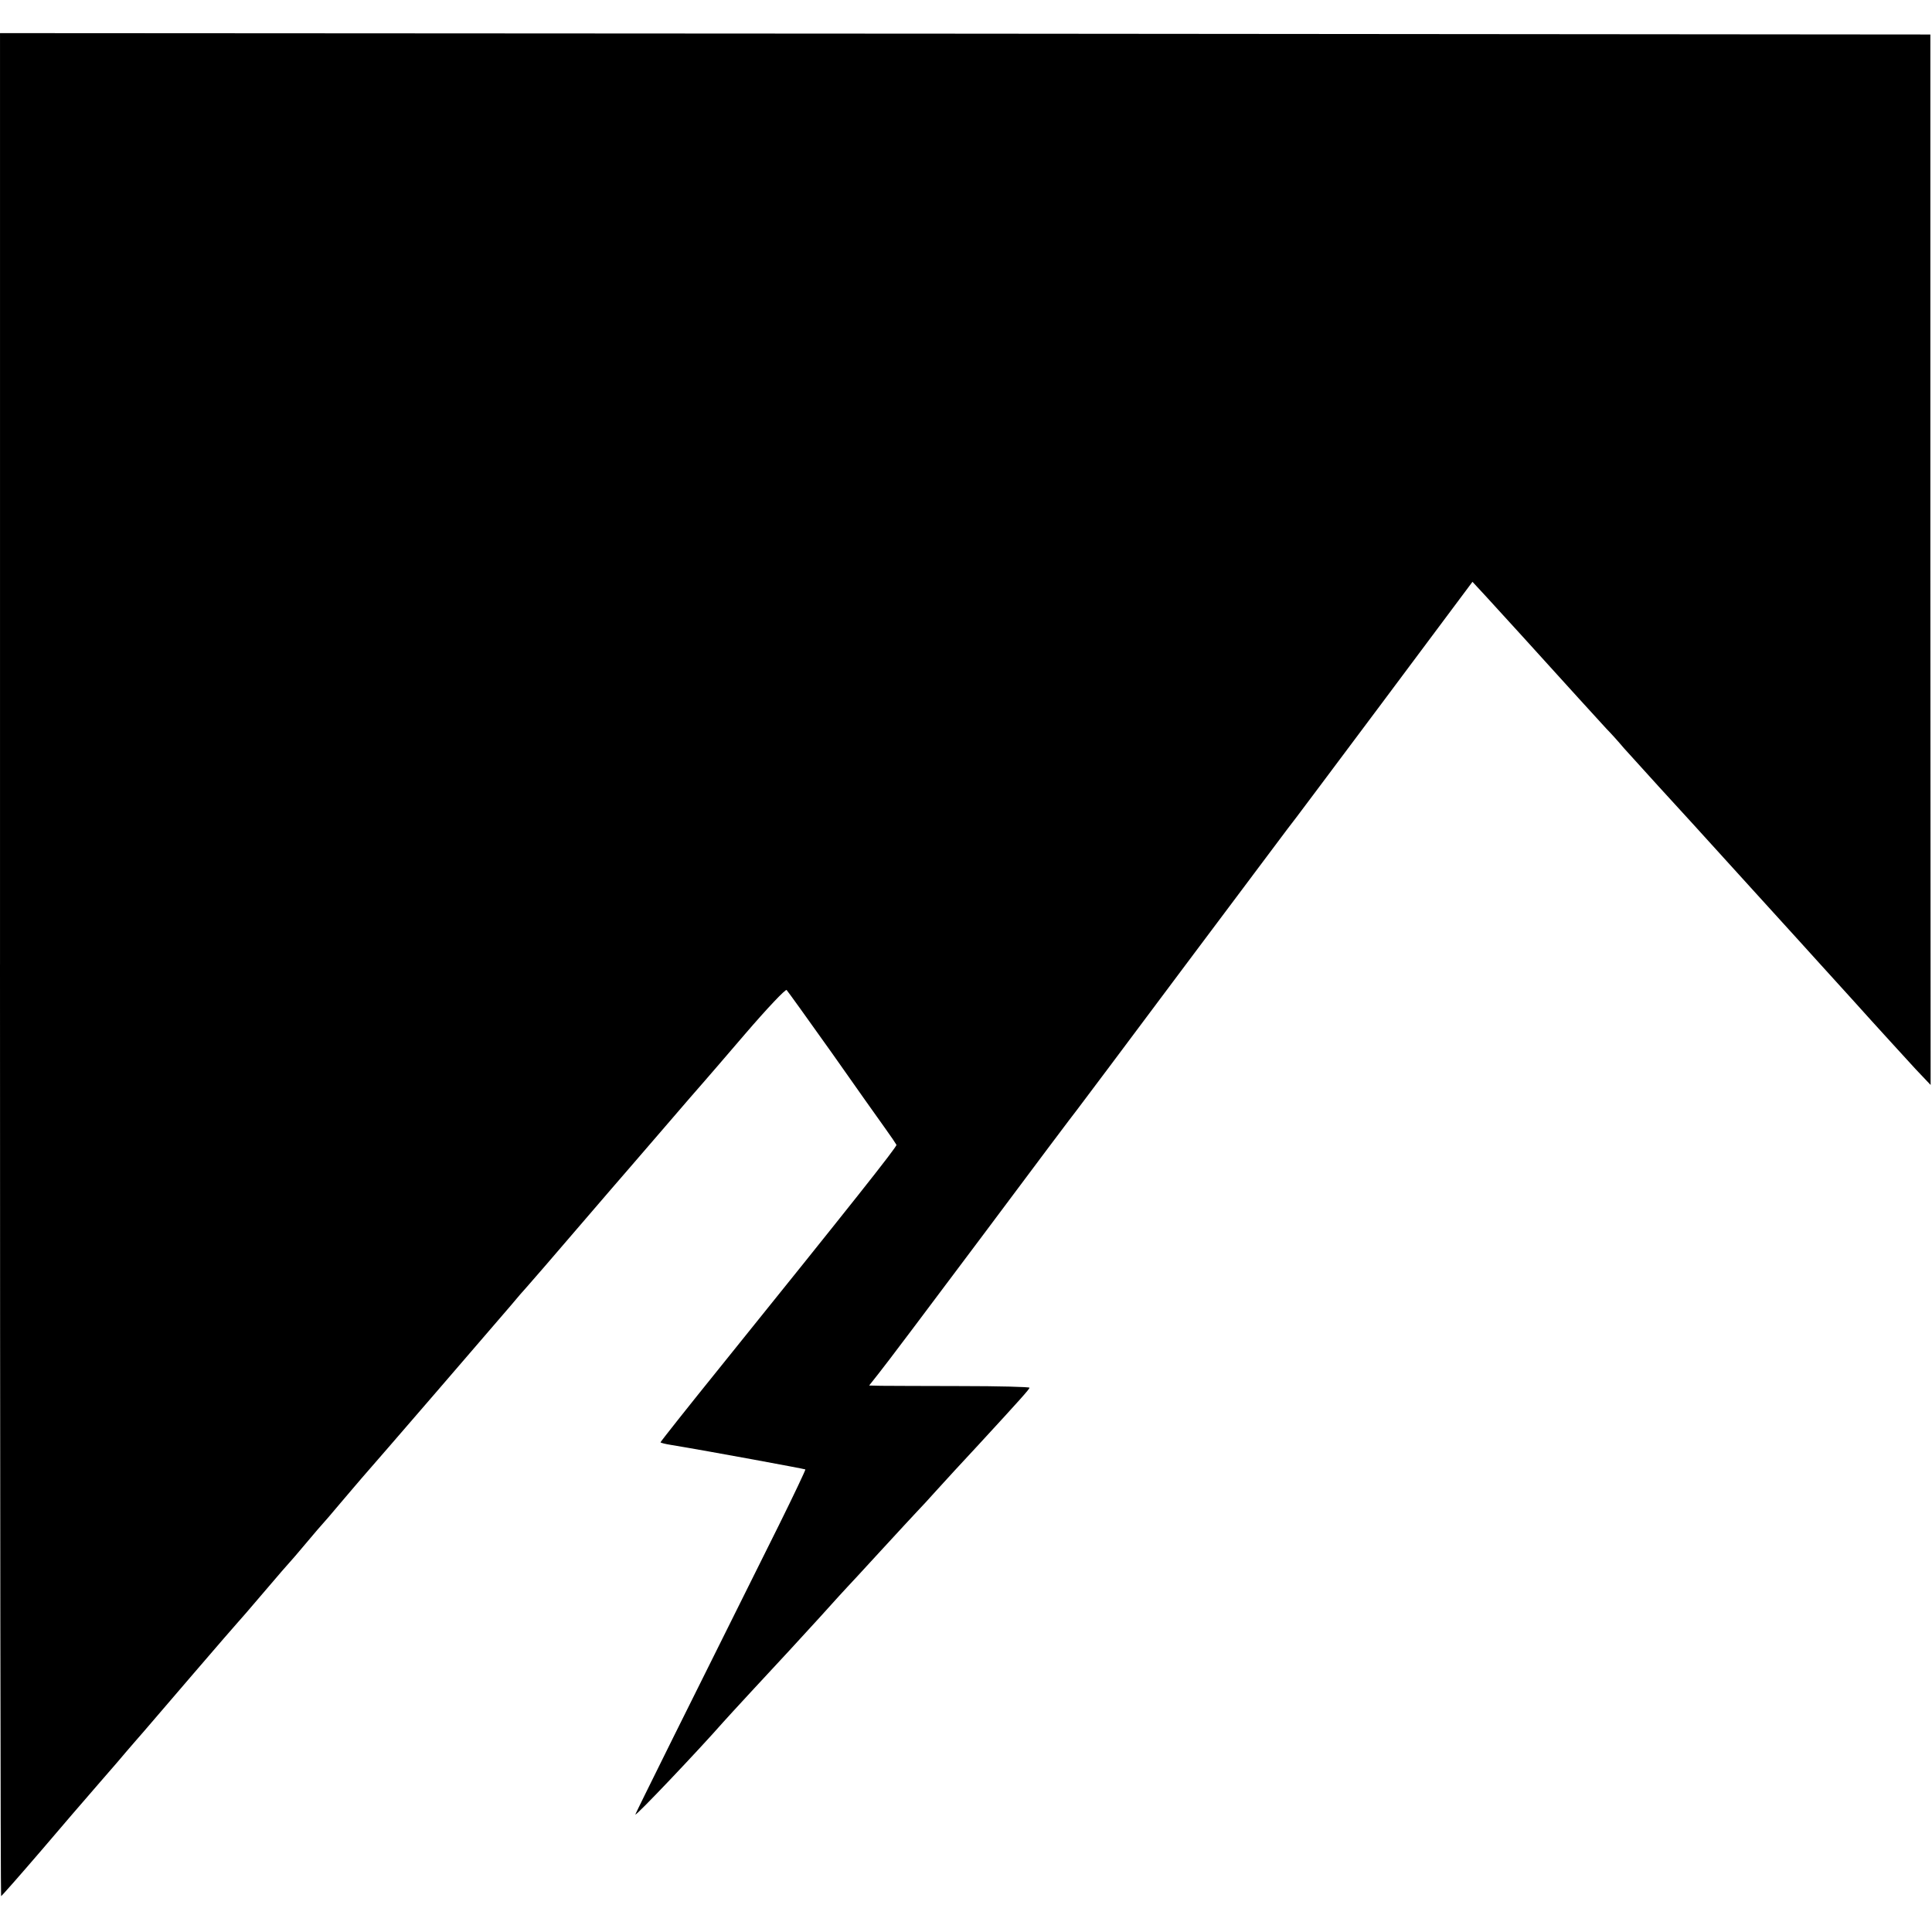
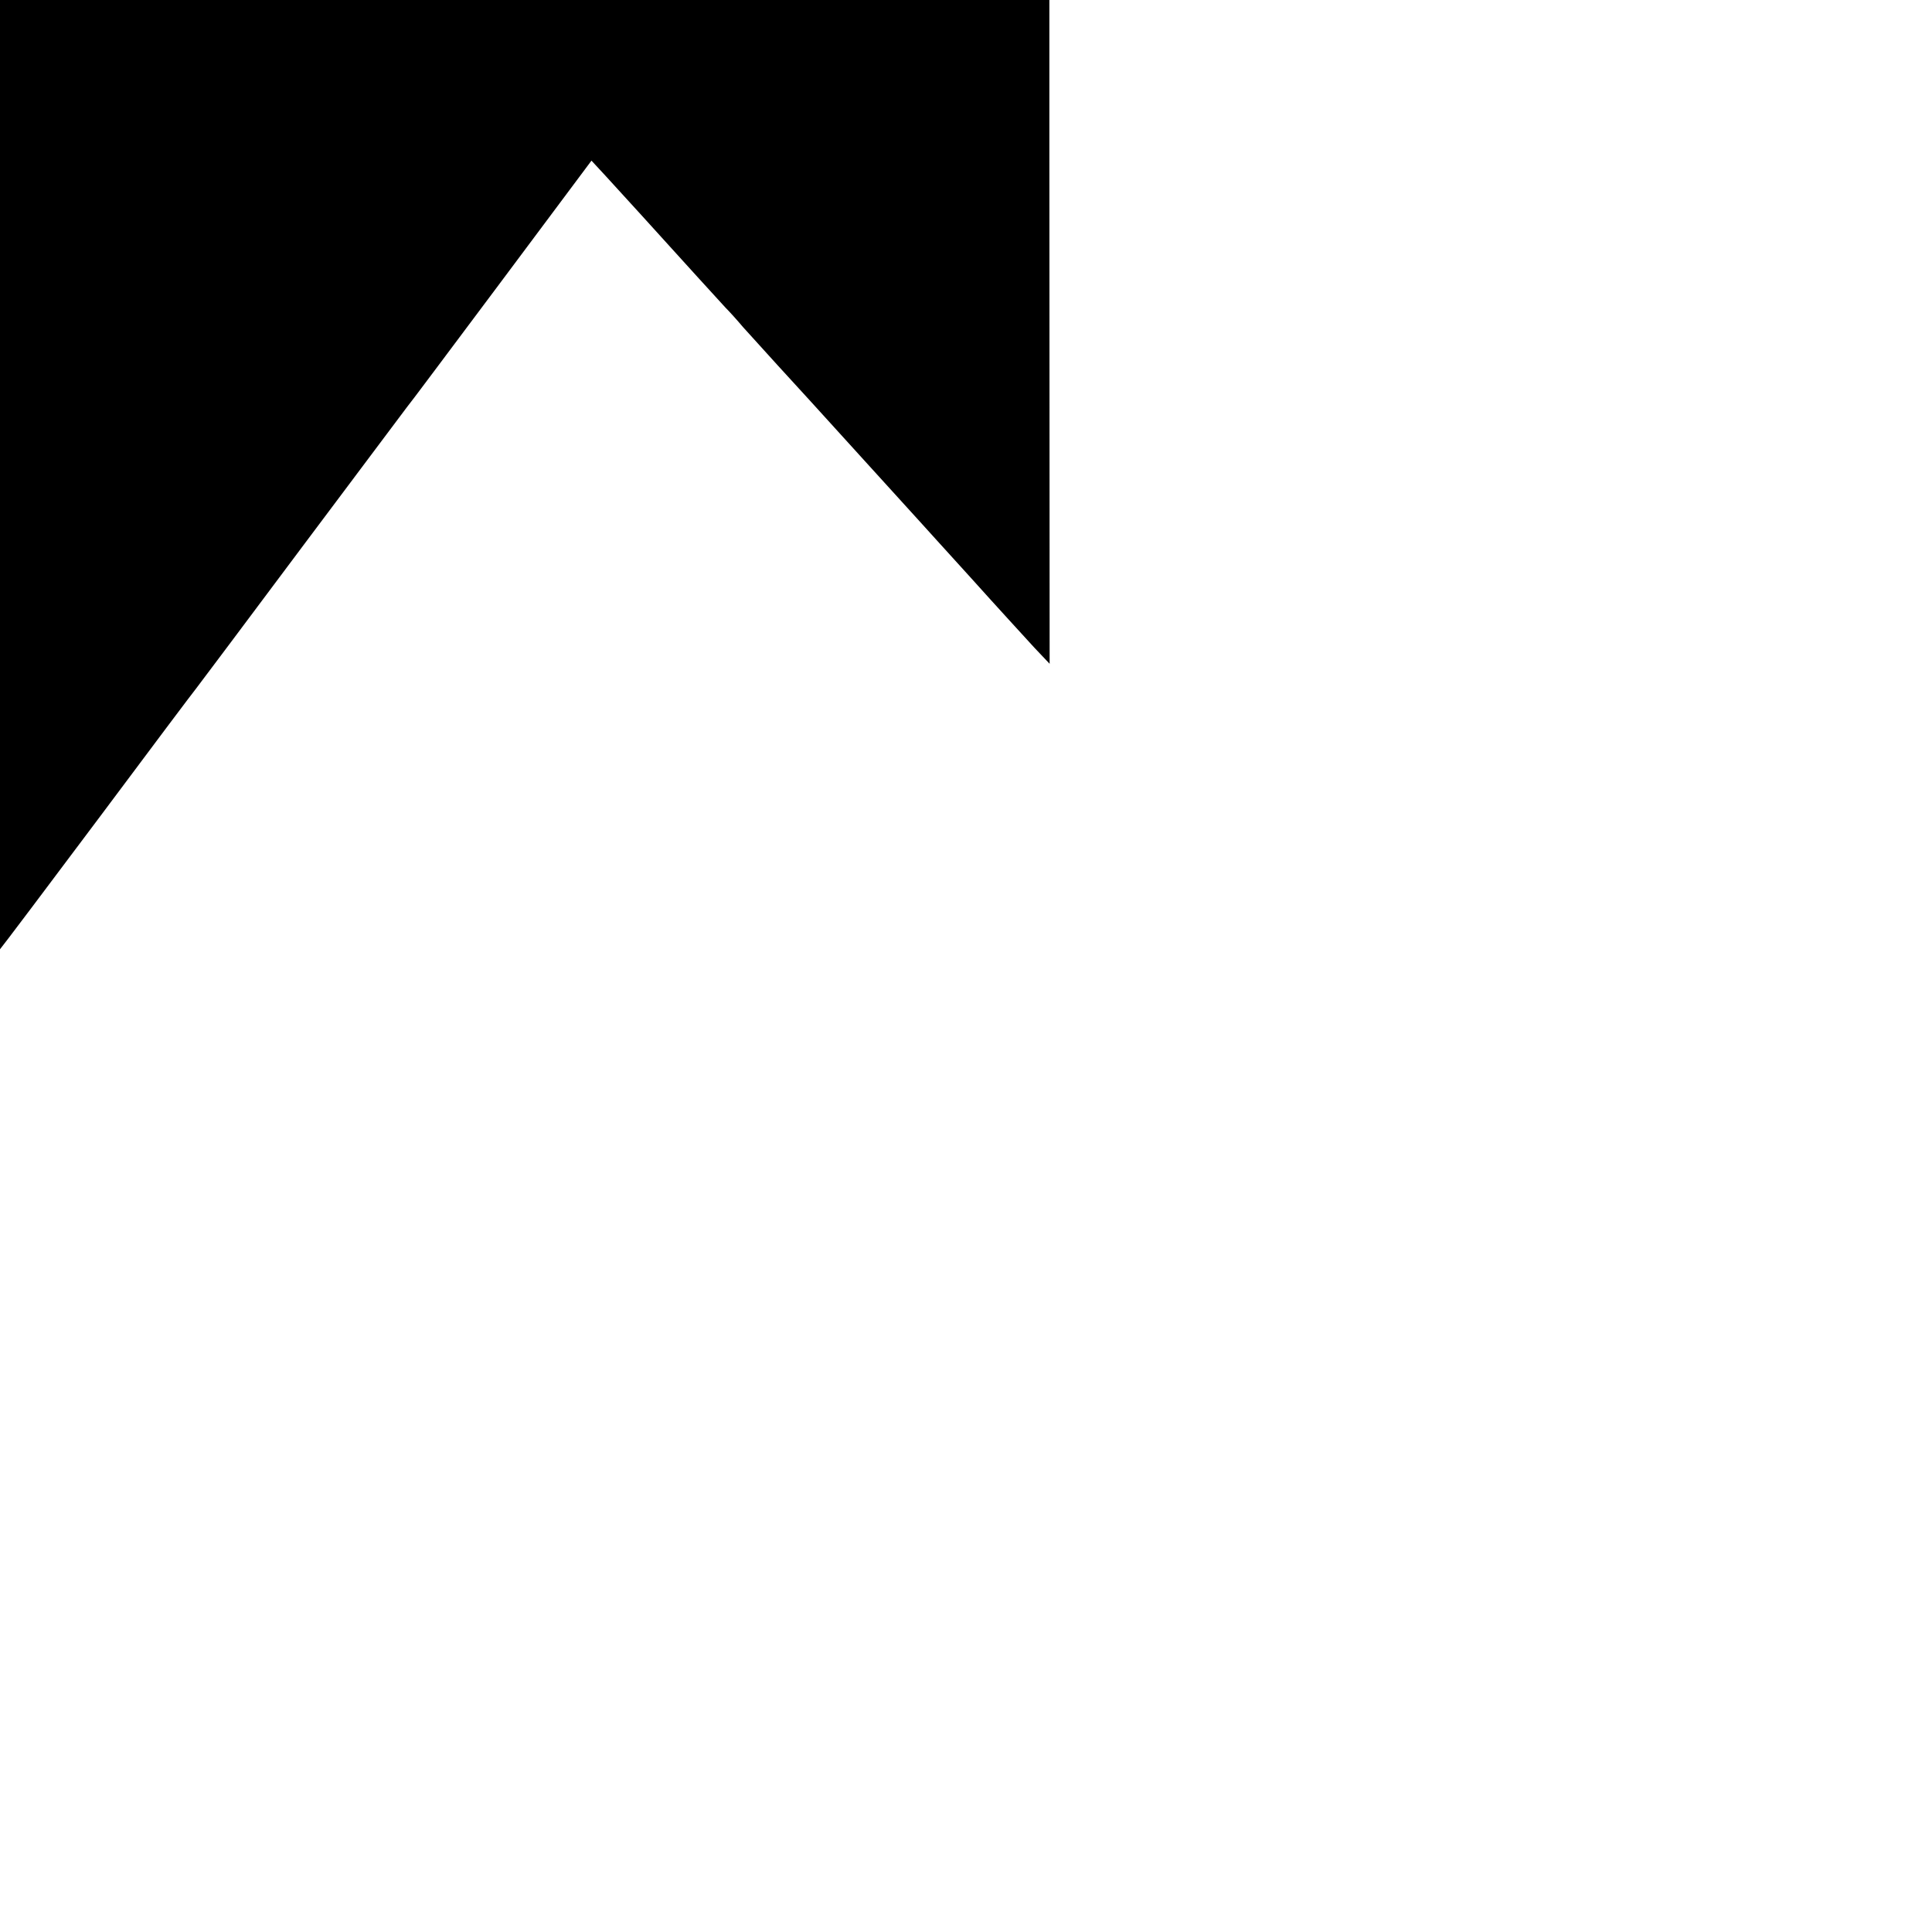
<svg xmlns="http://www.w3.org/2000/svg" version="1.0" width="700pt" height="700pt" viewBox="0 0 700 700" preserveAspectRatio="xMidYMid meet">
  <g transform="translate(0,700) scale(0.1,-0.1)" fill="#000000" stroke="none">
-     <path d="M0 3505 c0 -1856 2 -3375 4 -3375 2 0 68 75 147 167 79 93 156 182 170 198 15 17 61 71 104 120 42 50 87 101 99 115 12 14 91 106 176 205 85 99 157 182 160 185 3 3 46 52 95 110 49 58 92 107 95 110 3 3 30 34 60 70 30 36 57 67 60 70 3 3 30 34 60 70 30 36 67 78 81 95 48 54 493 570 539 624 25 30 50 59 56 65 9 10 66 75 307 356 12 14 92 106 177 205 85 99 157 182 160 185 3 3 70 81 149 173 79 92 147 164 151 160 4 -4 78 -107 164 -228 85 -121 172 -244 193 -273 21 -29 39 -56 41 -60 2 -7 -163 -215 -636 -802 -122 -151 -220 -275 -219 -276 2 -2 18 -6 37 -9 145 -24 485 -87 488 -89 1 -2 -42 -93 -96 -202 -330 -662 -517 -1039 -520 -1048 -4 -13 233 237 318 334 12 14 183 199 240 260 8 9 58 63 110 120 52 58 97 107 100 110 3 3 57 61 120 130 63 69 124 134 135 146 11 11 42 45 69 75 27 30 95 104 151 164 152 165 185 202 185 207 0 3 -111 6 -247 6 -137 0 -267 1 -291 1 l-43 1 34 43 c19 23 186 245 371 492 185 248 342 457 349 465 7 9 179 238 382 510 204 272 375 500 380 507 6 6 158 210 340 453 l330 442 50 -54 c63 -69 211 -231 233 -256 28 -31 175 -193 202 -222 14 -14 43 -46 64 -71 22 -24 79 -87 126 -139 48 -52 181 -198 296 -325 115 -126 213 -235 219 -241 5 -6 89 -98 185 -204 96 -107 200 -220 230 -253 l55 -58 -1 1903 0 1903 -3497 3 -3497 2 0 -3375z" />
+     <path d="M0 3505 l-43 1 34 43 c19 23 186 245 371 492 185 248 342 457 349 465 7 9 179 238 382 510 204 272 375 500 380 507 6 6 158 210 340 453 l330 442 50 -54 c63 -69 211 -231 233 -256 28 -31 175 -193 202 -222 14 -14 43 -46 64 -71 22 -24 79 -87 126 -139 48 -52 181 -198 296 -325 115 -126 213 -235 219 -241 5 -6 89 -98 185 -204 96 -107 200 -220 230 -253 l55 -58 -1 1903 0 1903 -3497 3 -3497 2 0 -3375z" />
  </g>
</svg>